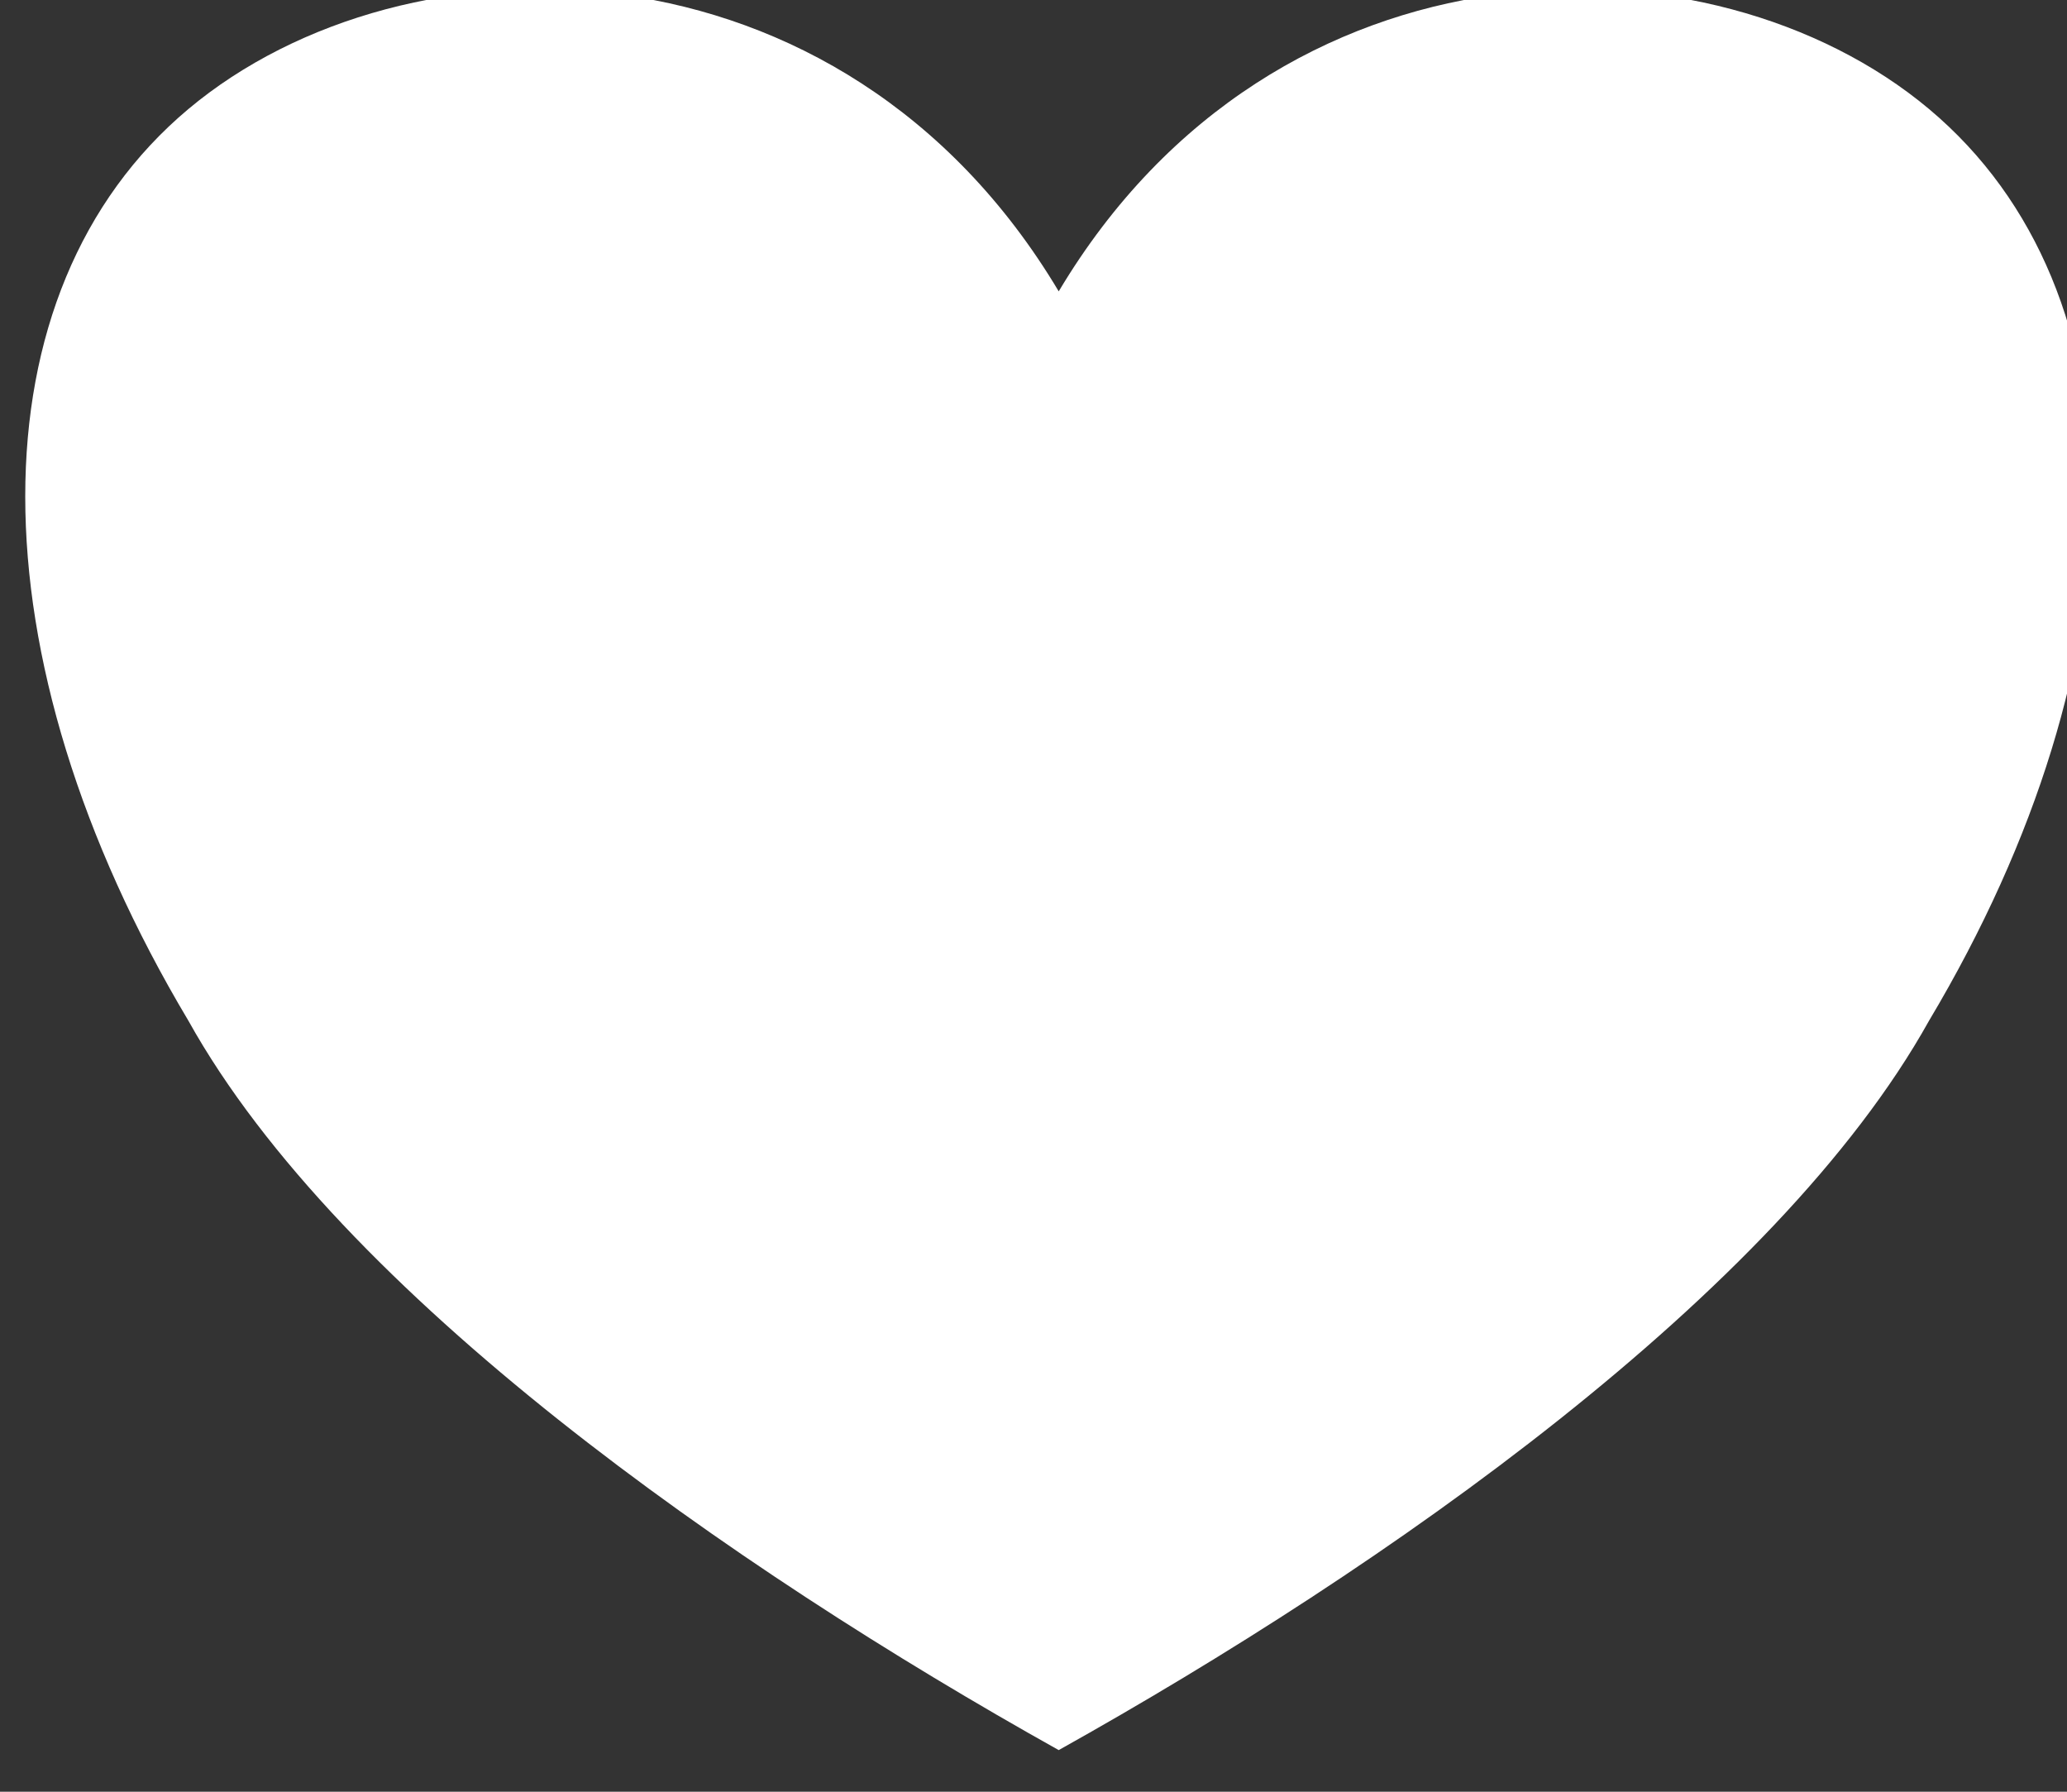
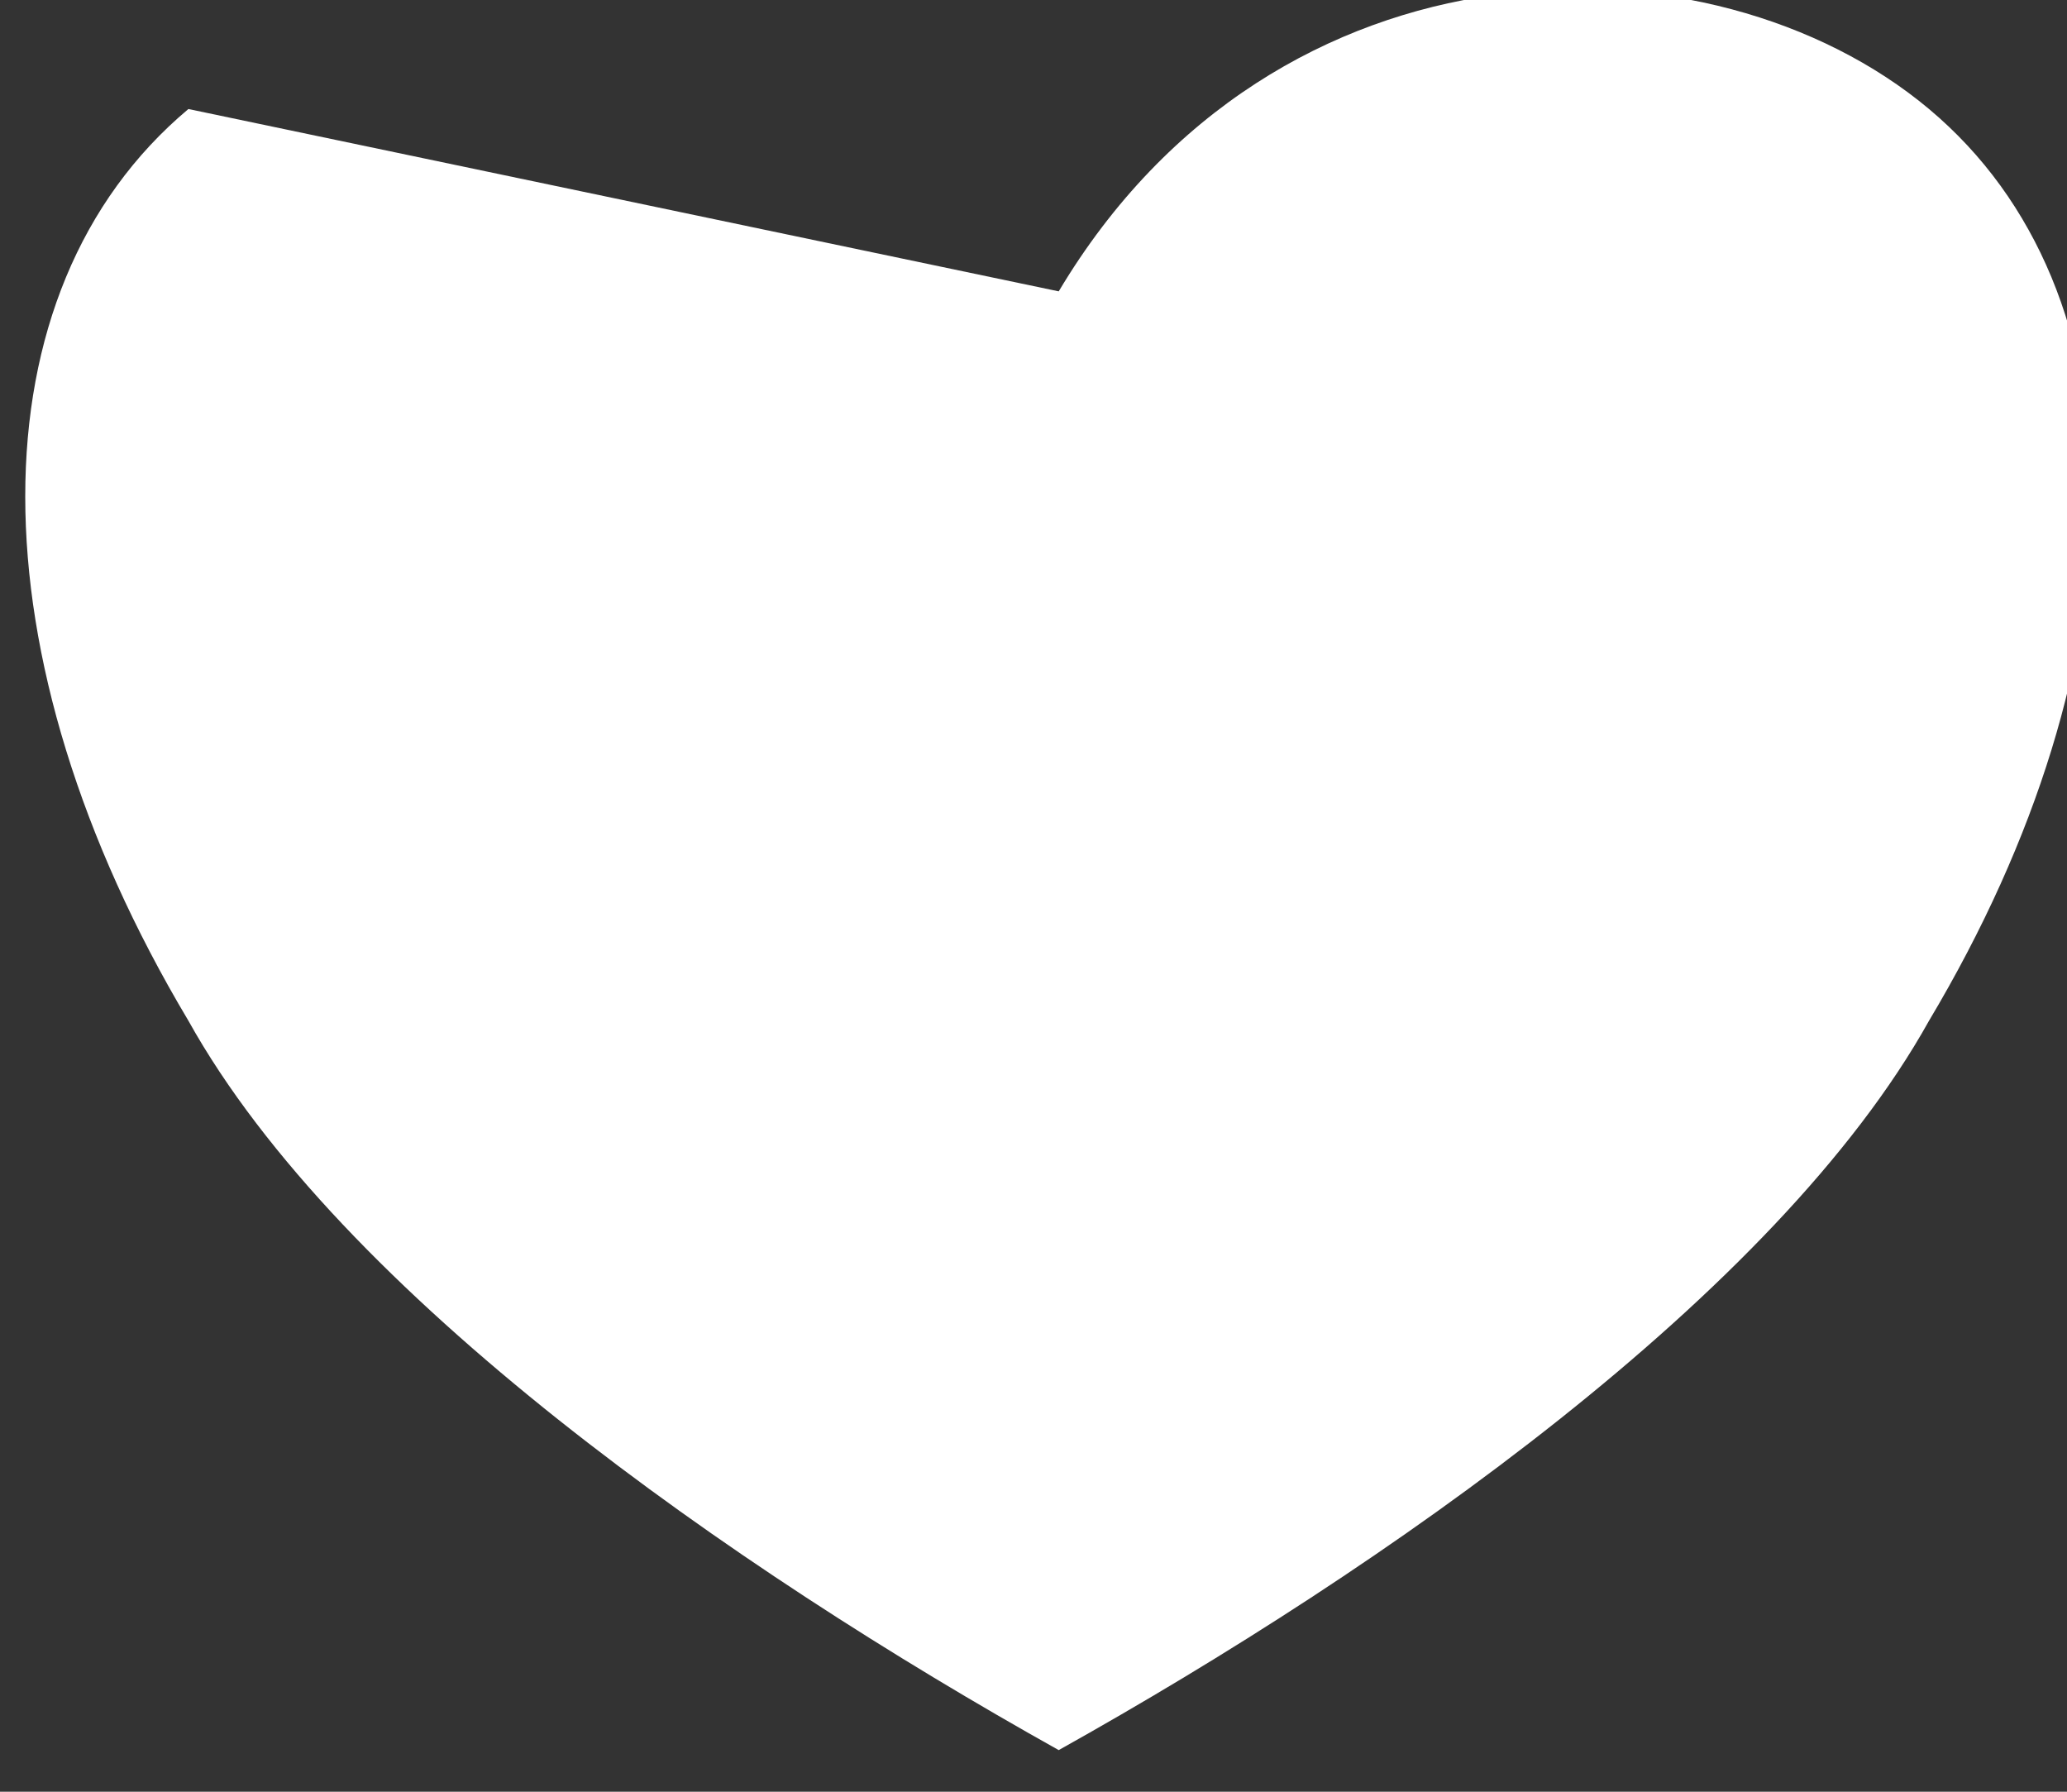
<svg xmlns="http://www.w3.org/2000/svg" width="100%" height="100%" viewBox="0 0 15 13" version="1.1" xml:space="preserve" style="fill-rule:evenodd;clip-rule:evenodd;stroke-linejoin:round;stroke-miterlimit:2;">
  <rect x="0" y="0" width="15" height="13" fill="#333333" stroke="none" />
  <g transform="matrix(1,0,0,1,-1434.55,-670.635)">
    <g transform="matrix(0.75,0,0,0.882,833.983,-81.361)">
-       <path d="M811,855C813.105,852 817.316,852 819.421,853.5C821.526,855 821.526,858 819.421,861C817.947,863.25 814.158,865.5 811,867C807.842,865.5 804.053,863.25 802.579,861C800.474,858 800.474,855 802.579,853.5C804.684,852 808.895,852 811,855Z" style="fill:white;" />
+       <path d="M811,855C813.105,852 817.316,852 819.421,853.5C821.526,855 821.526,858 819.421,861C817.947,863.25 814.158,865.5 811,867C807.842,865.5 804.053,863.25 802.579,861C800.474,858 800.474,855 802.579,853.5Z" style="fill:white;" />
    </g>
  </g>
</svg>